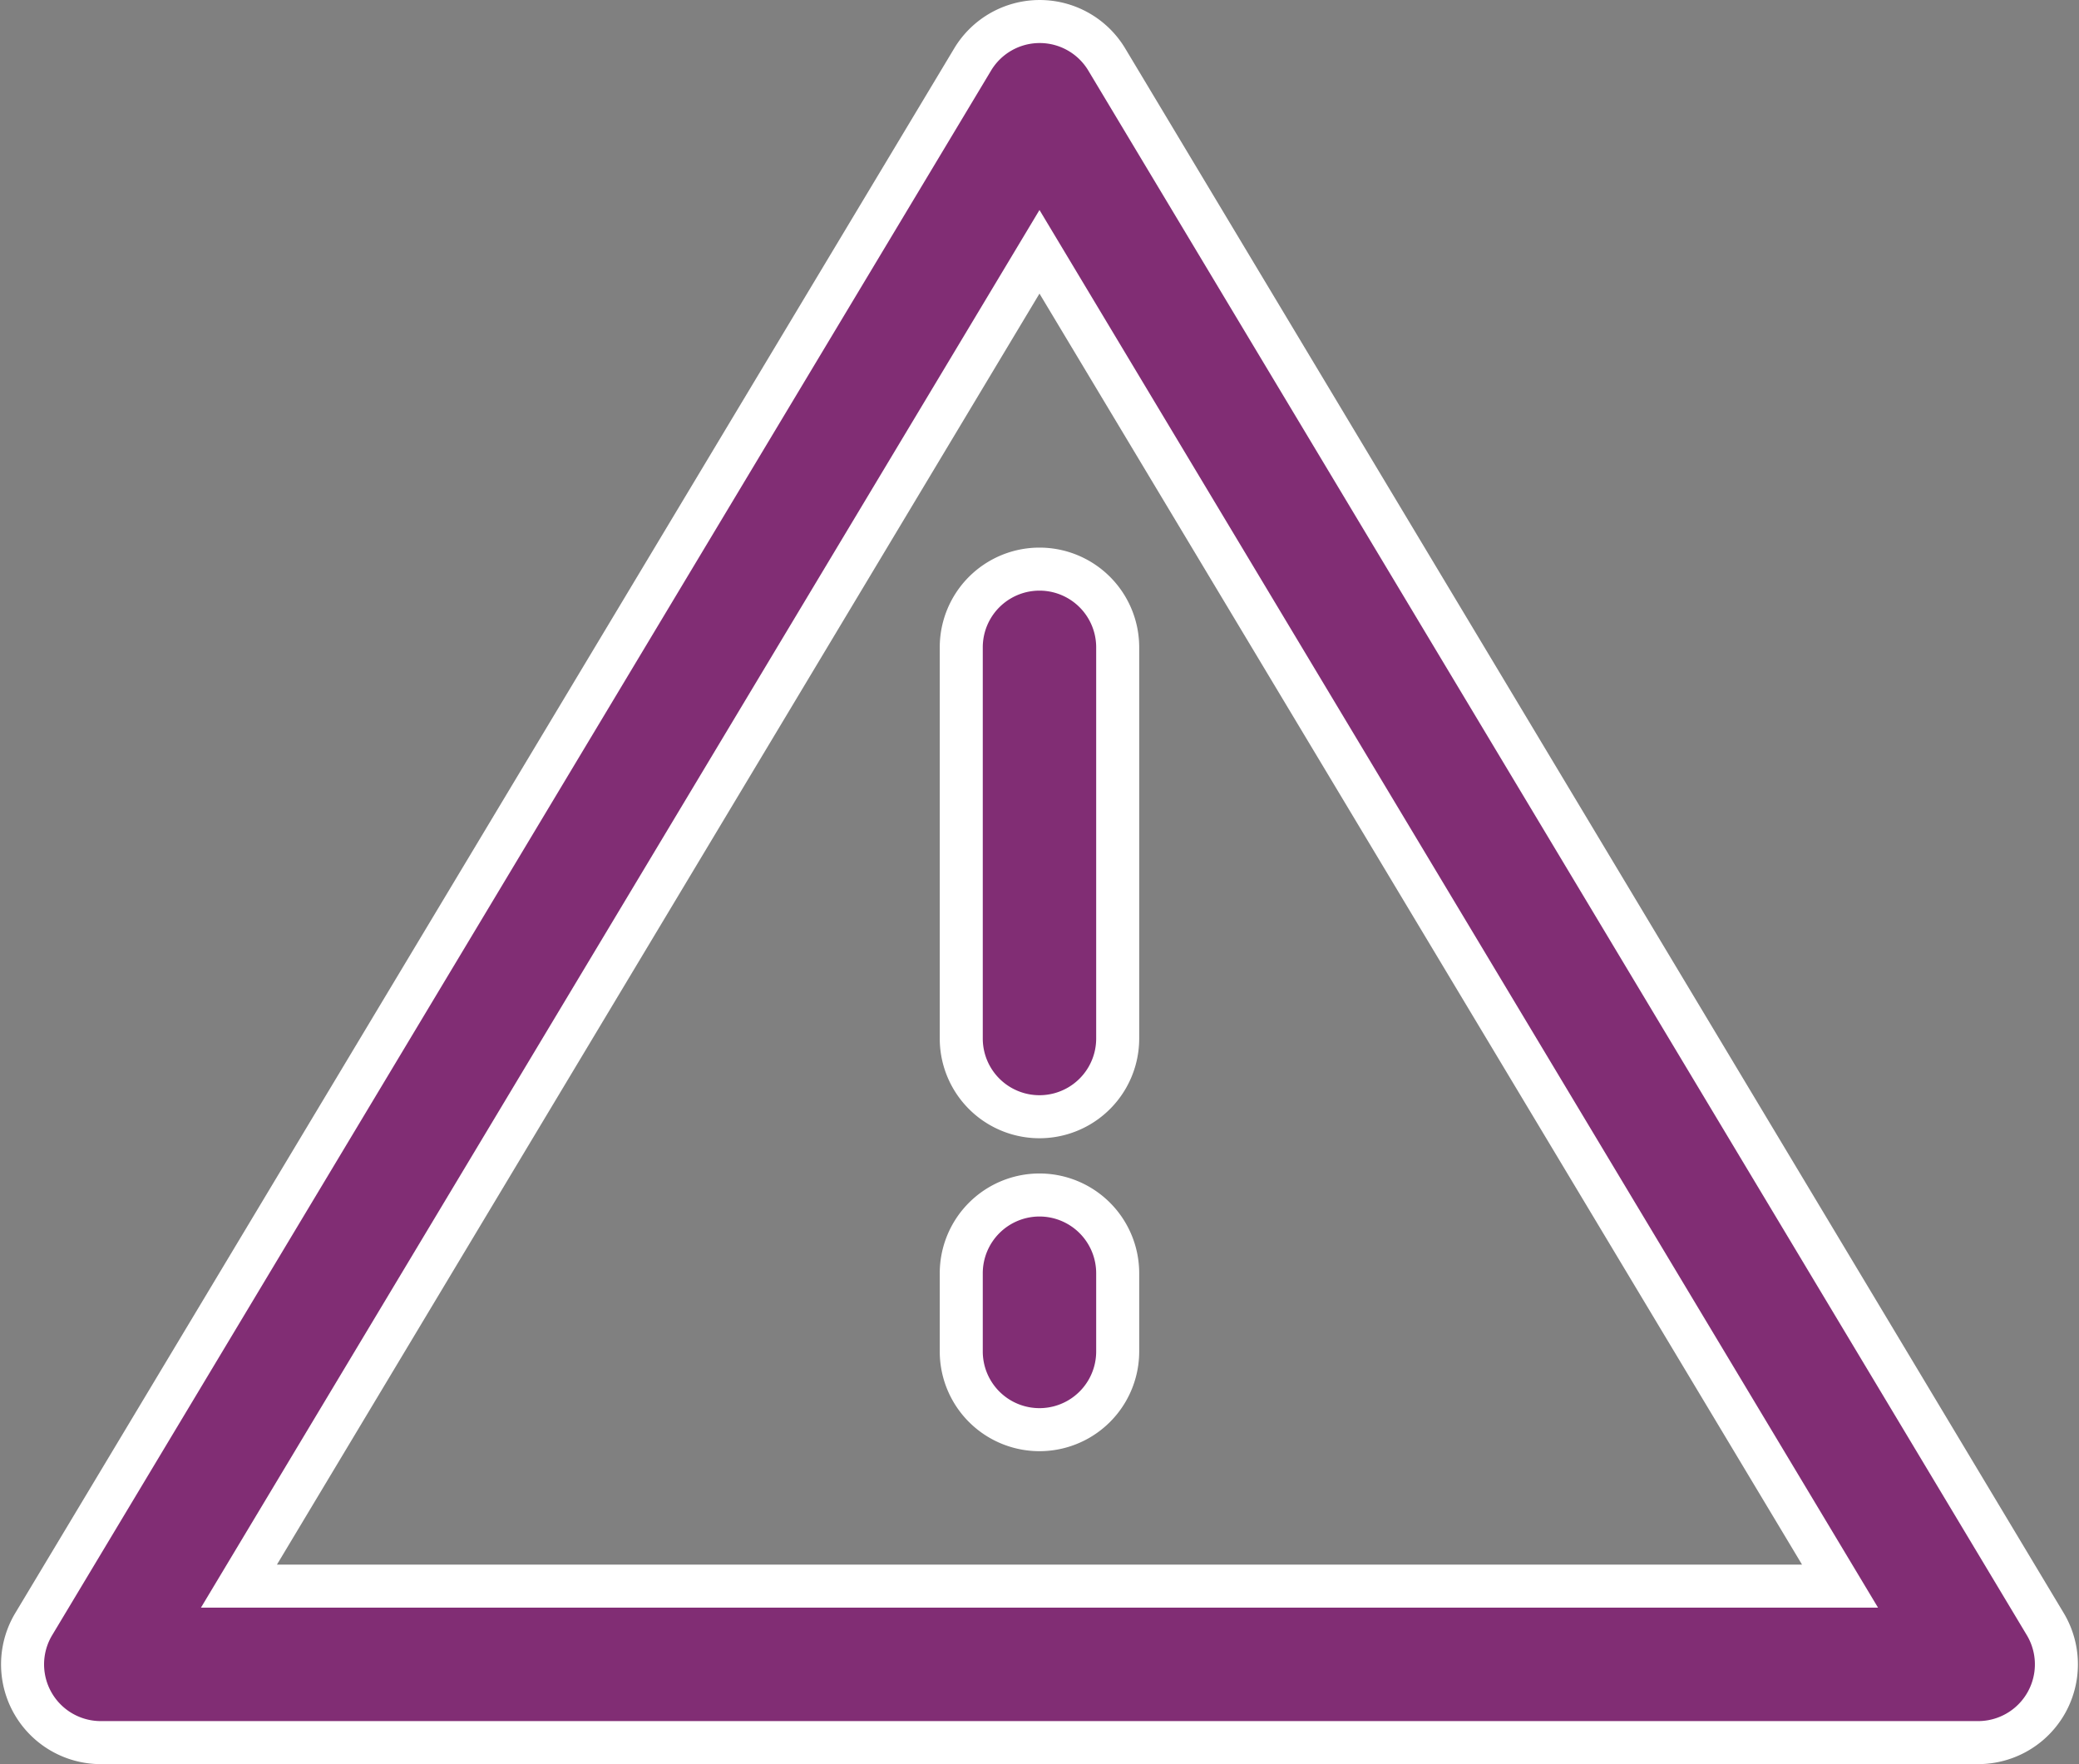
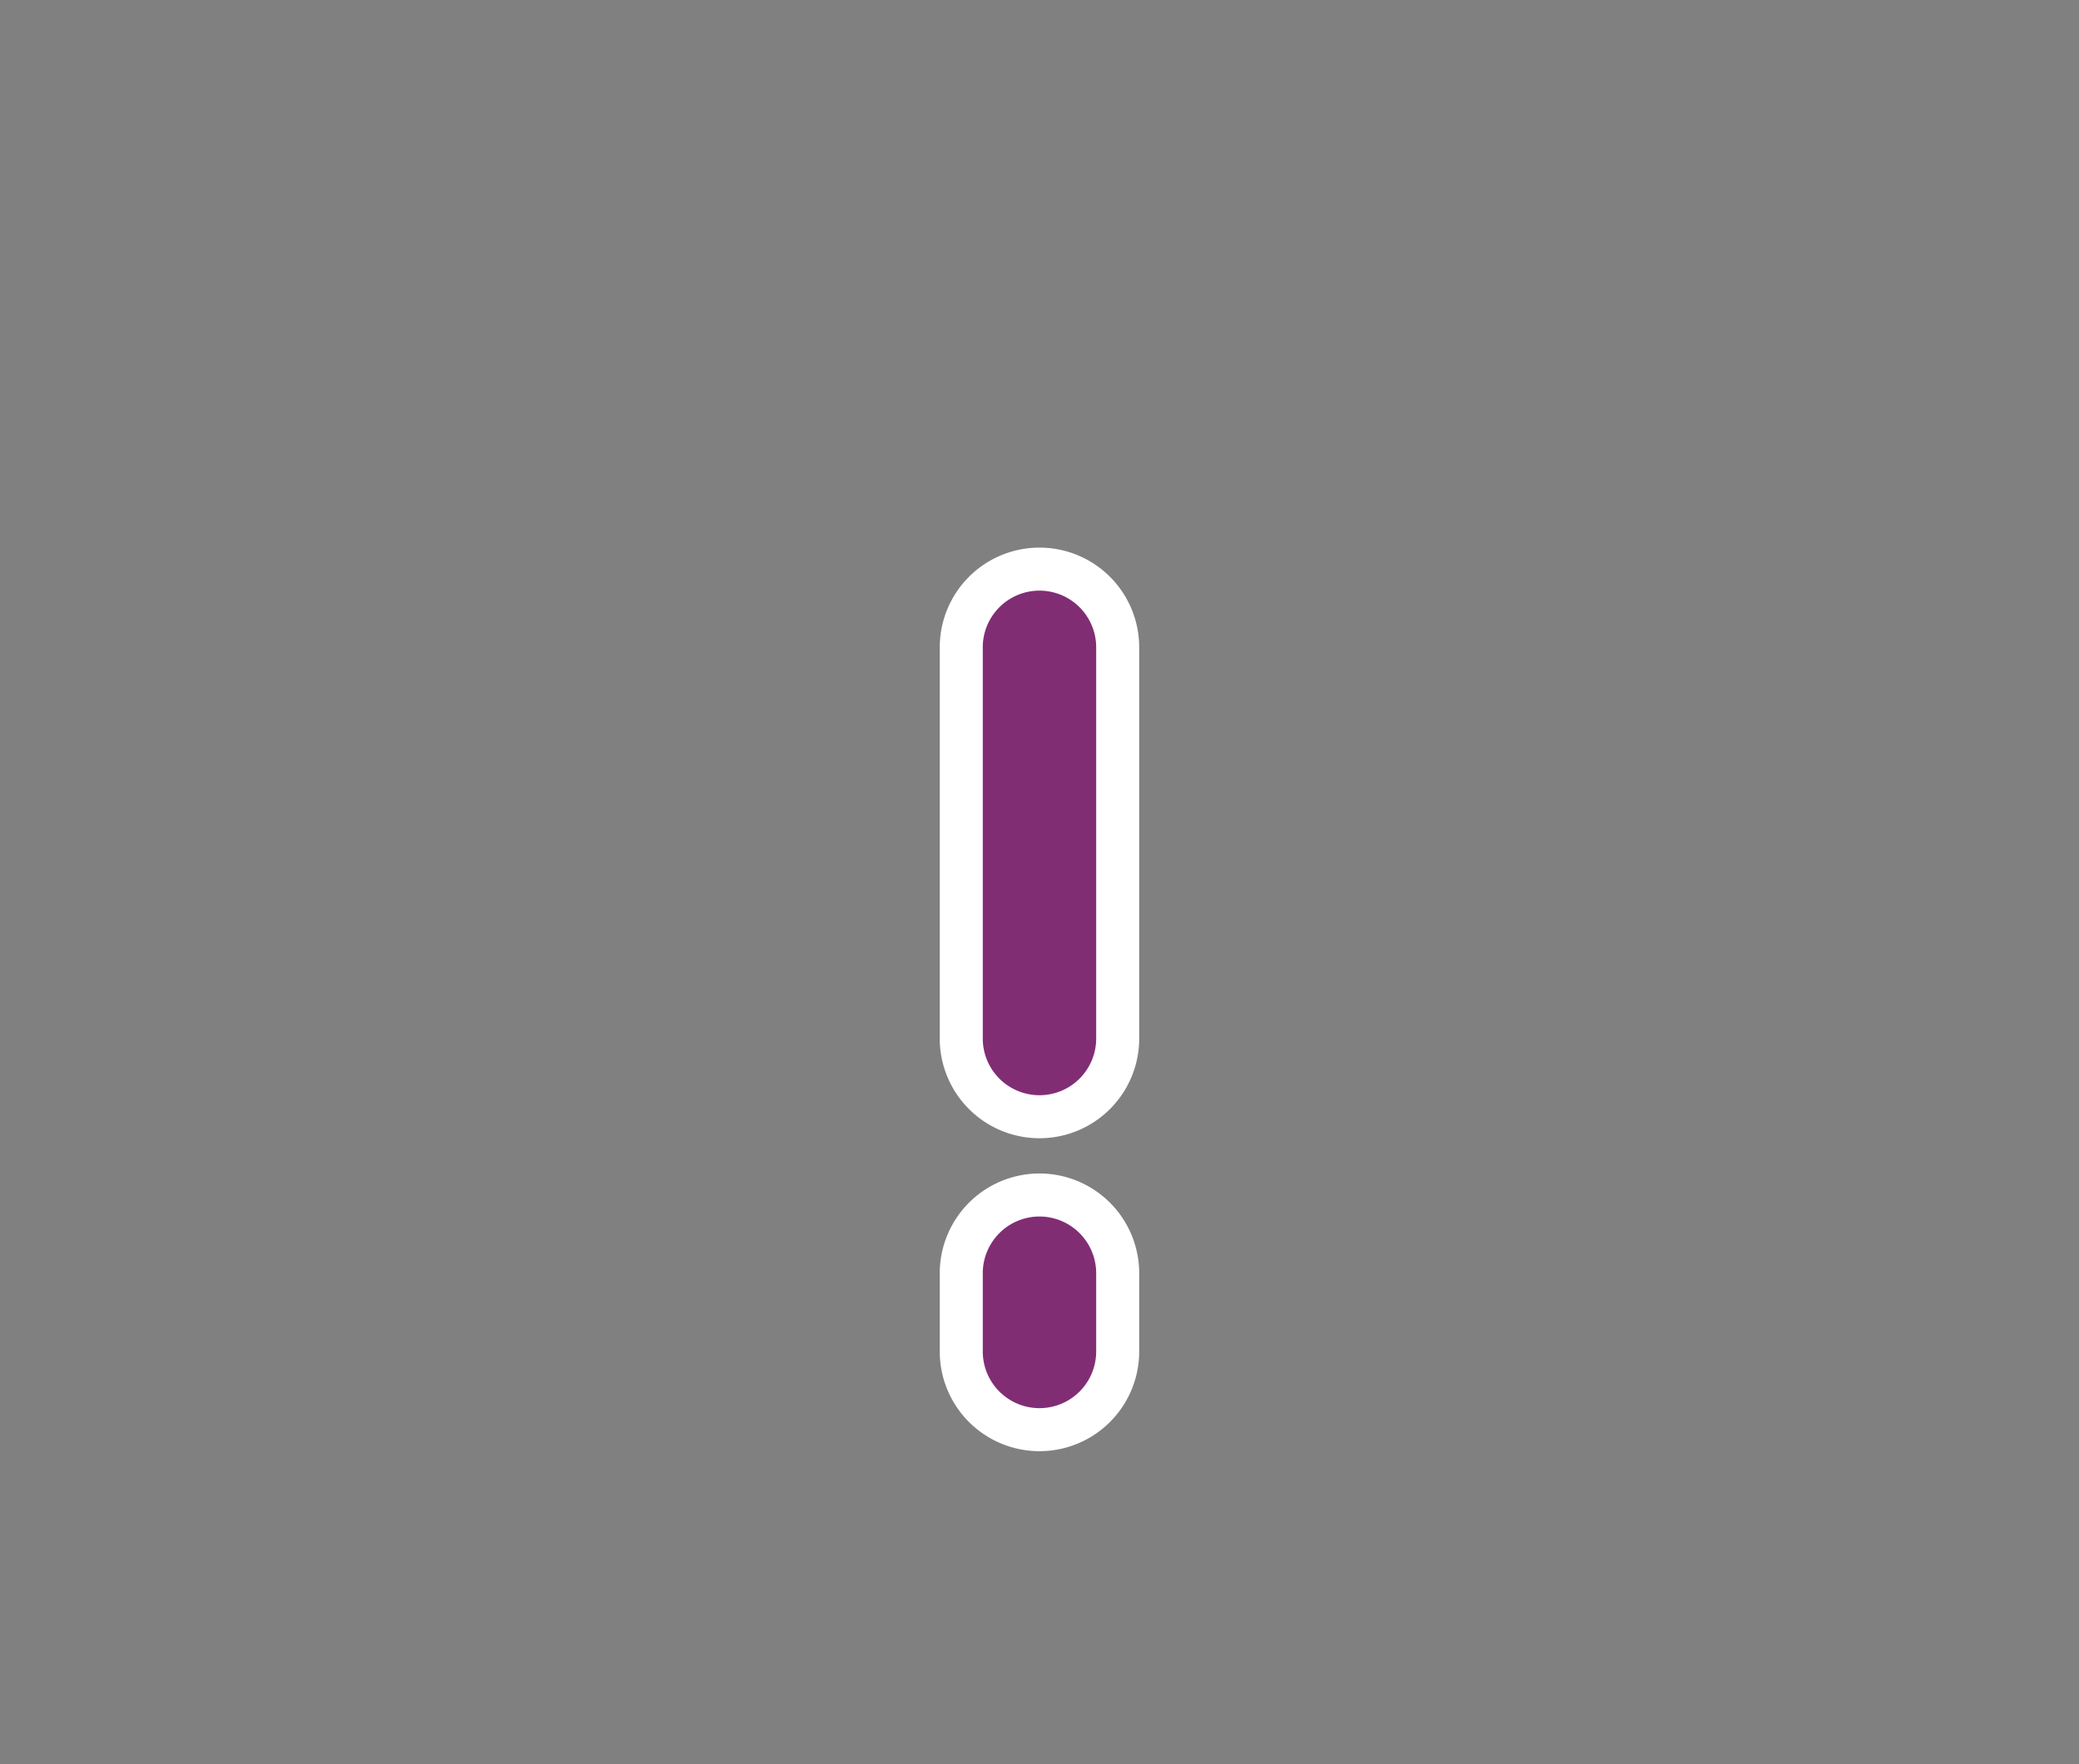
<svg xmlns="http://www.w3.org/2000/svg" width="48.323" height="41" viewBox="0 0 48.323 41">
  <rect x="0" y="0" width="48.323" height="41" fill="#808080" stroke="none" />
  <defs>
    <style>
            .prefix__cls-1{fill:#812d74;stroke:#fff}
        </style>
  </defs>
  <g id="prefix__icon" transform="translate(-5.475 -9.5)">
    <g id="prefix__Group_113" data-name="Group 113" transform="translate(6 10)">
-       <path id="prefix__Path_439" d="M53.014 47.246L31.2 10.883a1.818 1.818 0 0 0-3.118 0L6.259 47.246A1.818 1.818 0 0 0 7.818 50h43.637a1.819 1.819 0 0 0 1.559-2.754zm-41.985-.883l18.607-31.011 18.608 31.012z" class="prefix__cls-1" data-name="Path 439" transform="translate(-6 -10)" />
      <path id="prefix__Path_440" d="M30 25.818v9.091a1.818 1.818 0 0 0 3.636 0v-9.091a1.818 1.818 0 0 0-3.636 0z" class="prefix__cls-1" data-name="Path 440" transform="translate(-8.182 -11.273)" />
      <path id="prefix__Path_441" d="M31.818 40A1.819 1.819 0 0 0 30 41.818v1.818a1.818 1.818 0 0 0 3.636 0v-1.818A1.819 1.819 0 0 0 31.818 40z" class="prefix__cls-1" data-name="Path 441" transform="translate(-8.182 -12.727)" />
    </g>
  </g>
</svg>